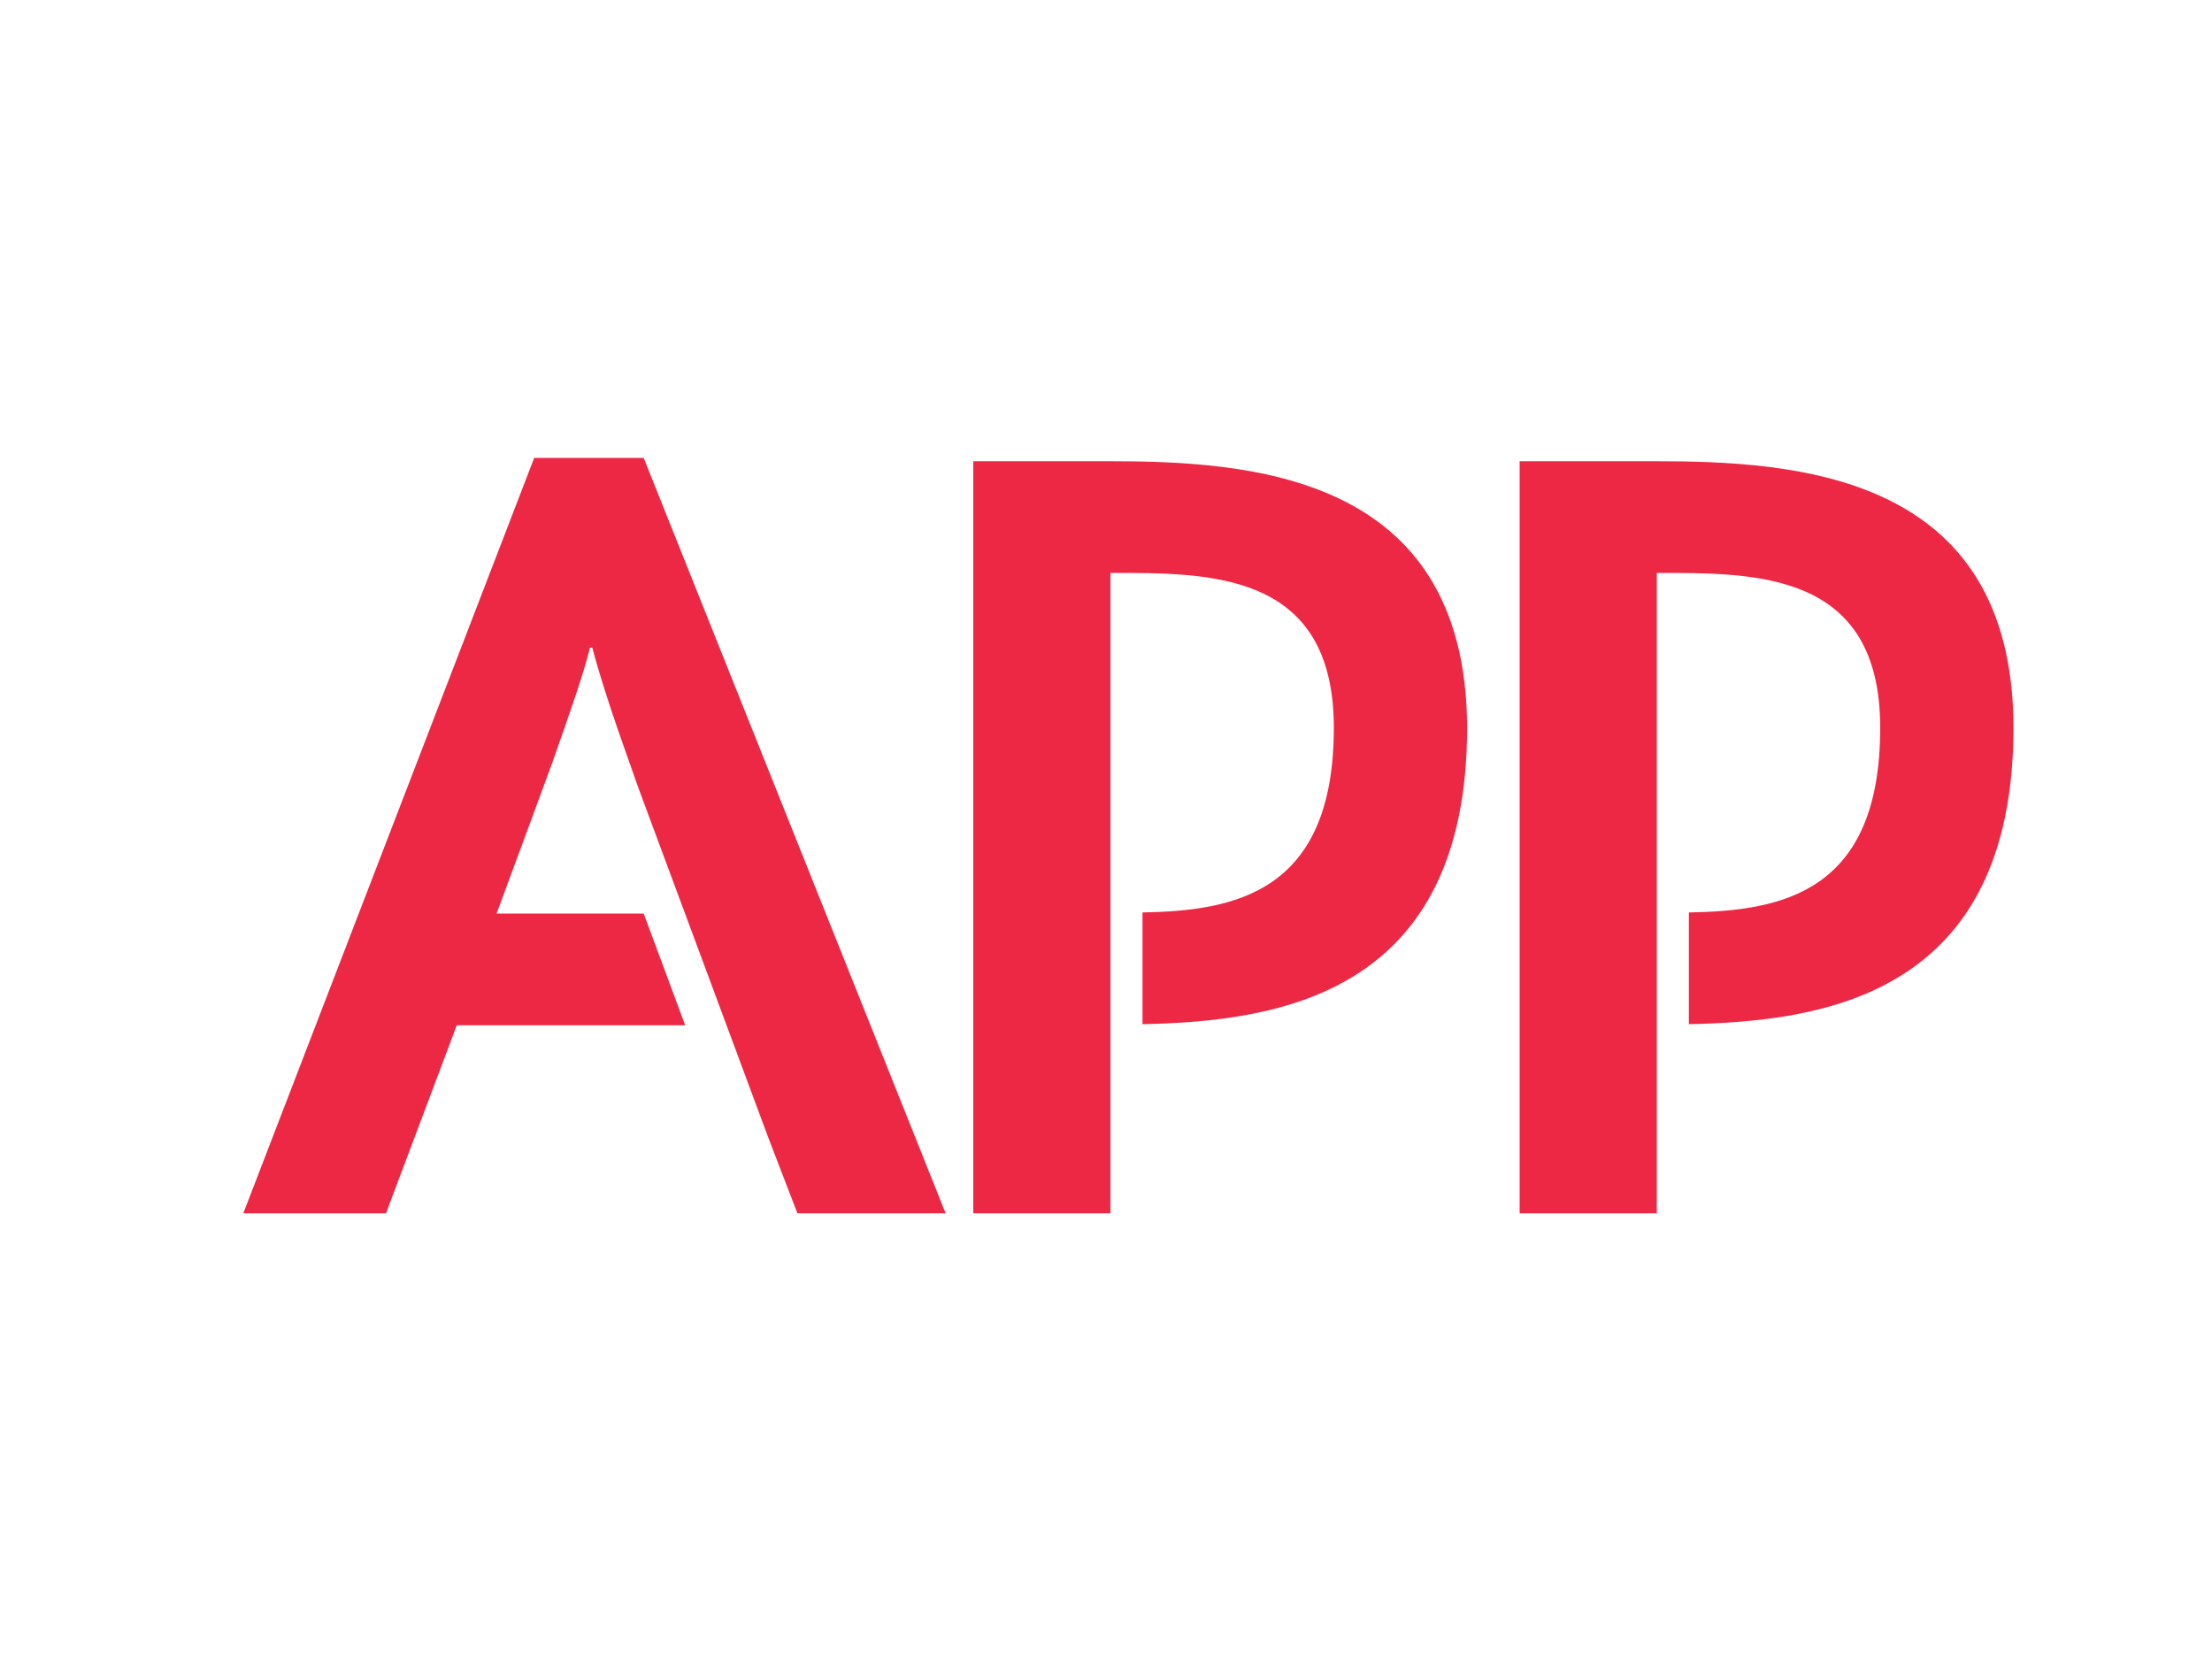
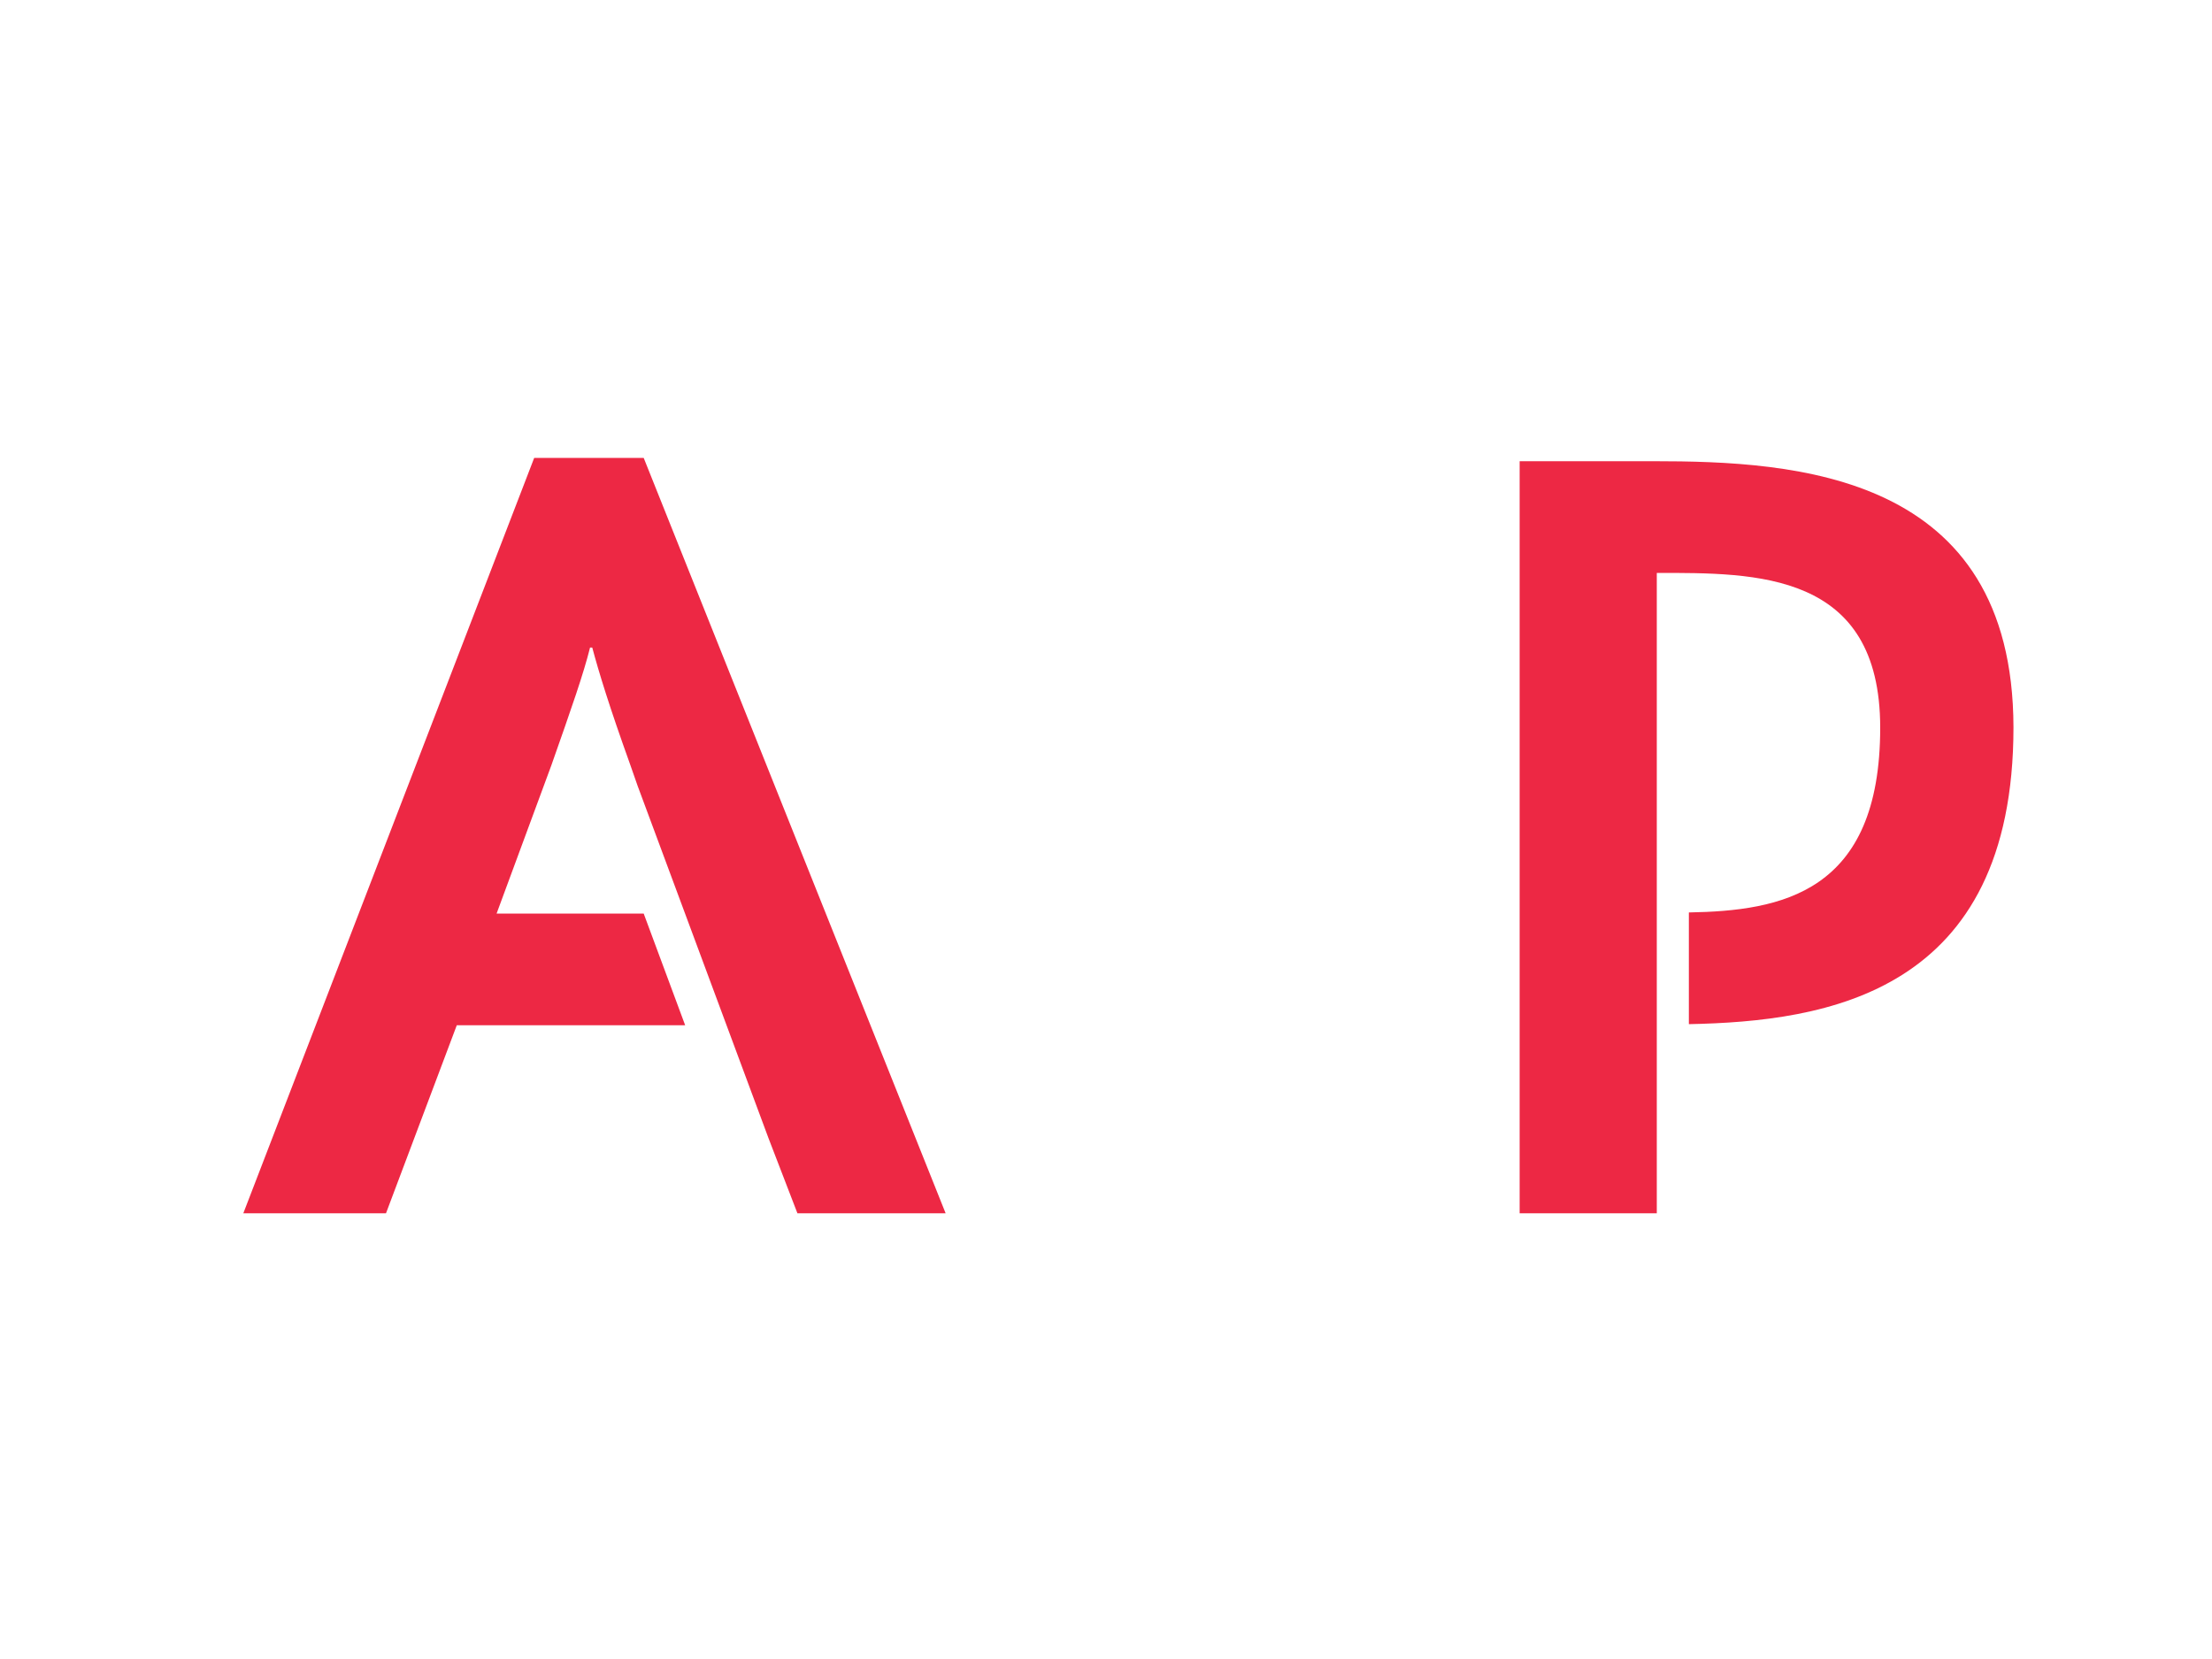
<svg xmlns="http://www.w3.org/2000/svg" version="1.1" baseProfile="tiny" id="Слой_1" x="0px" y="0px" viewBox="0 0 400 300" overflow="visible" xml:space="preserve">
  <path fill="#ED2844" d="M116.4,82.8H96.6L44,219.4h25.8l12.8-34h41.3l-7.5-20.2H89.8l9.9-26.8c3.7-10.5,5.8-16.5,7-21.3h0.4  c1.2,4.5,3.1,10.7,6.8,21l1.4,4l23.7,63.8l5.2,13.5h26.8L116.4,82.8z" />
-   <path fill="#ED2844" d="M200.2,83.4c-7.9,0-24.2,0-24.2,0V165v3.5v50.9h24.8c0,0,0-20.9,0-30.4c0-1.6,0-2.9,0-3.7v-20.2  c0,0,0-0.1,0-0.1c0-0.5,0-1,0-1.6c0-16.8,0-54.3,0-59.8c17.9,0,40.4-0.3,40.4,28c0,29.9-18,33.1-34.6,33.4v20.2  c24.8-0.5,58.7-5.5,58.7-53.7C265.1,85.5,225.7,83.4,200.2,83.4z" />
  <path fill="#ED2844" d="M299,83.4c-7.9,0-24.2,0-24.2,0V165v3.5v50.9h24.8c0,0,0-20.9,0-30.4h0v-25.6h0c0-16.8,0-54.3,0-59.8  c17.9,0,40.4-0.3,40.4,28c0,30-18,33.1-34.6,33.4v20.2c24.8-0.5,58.7-5.5,58.7-53.7C364,85.5,324.6,83.4,299,83.4z" />
</svg>